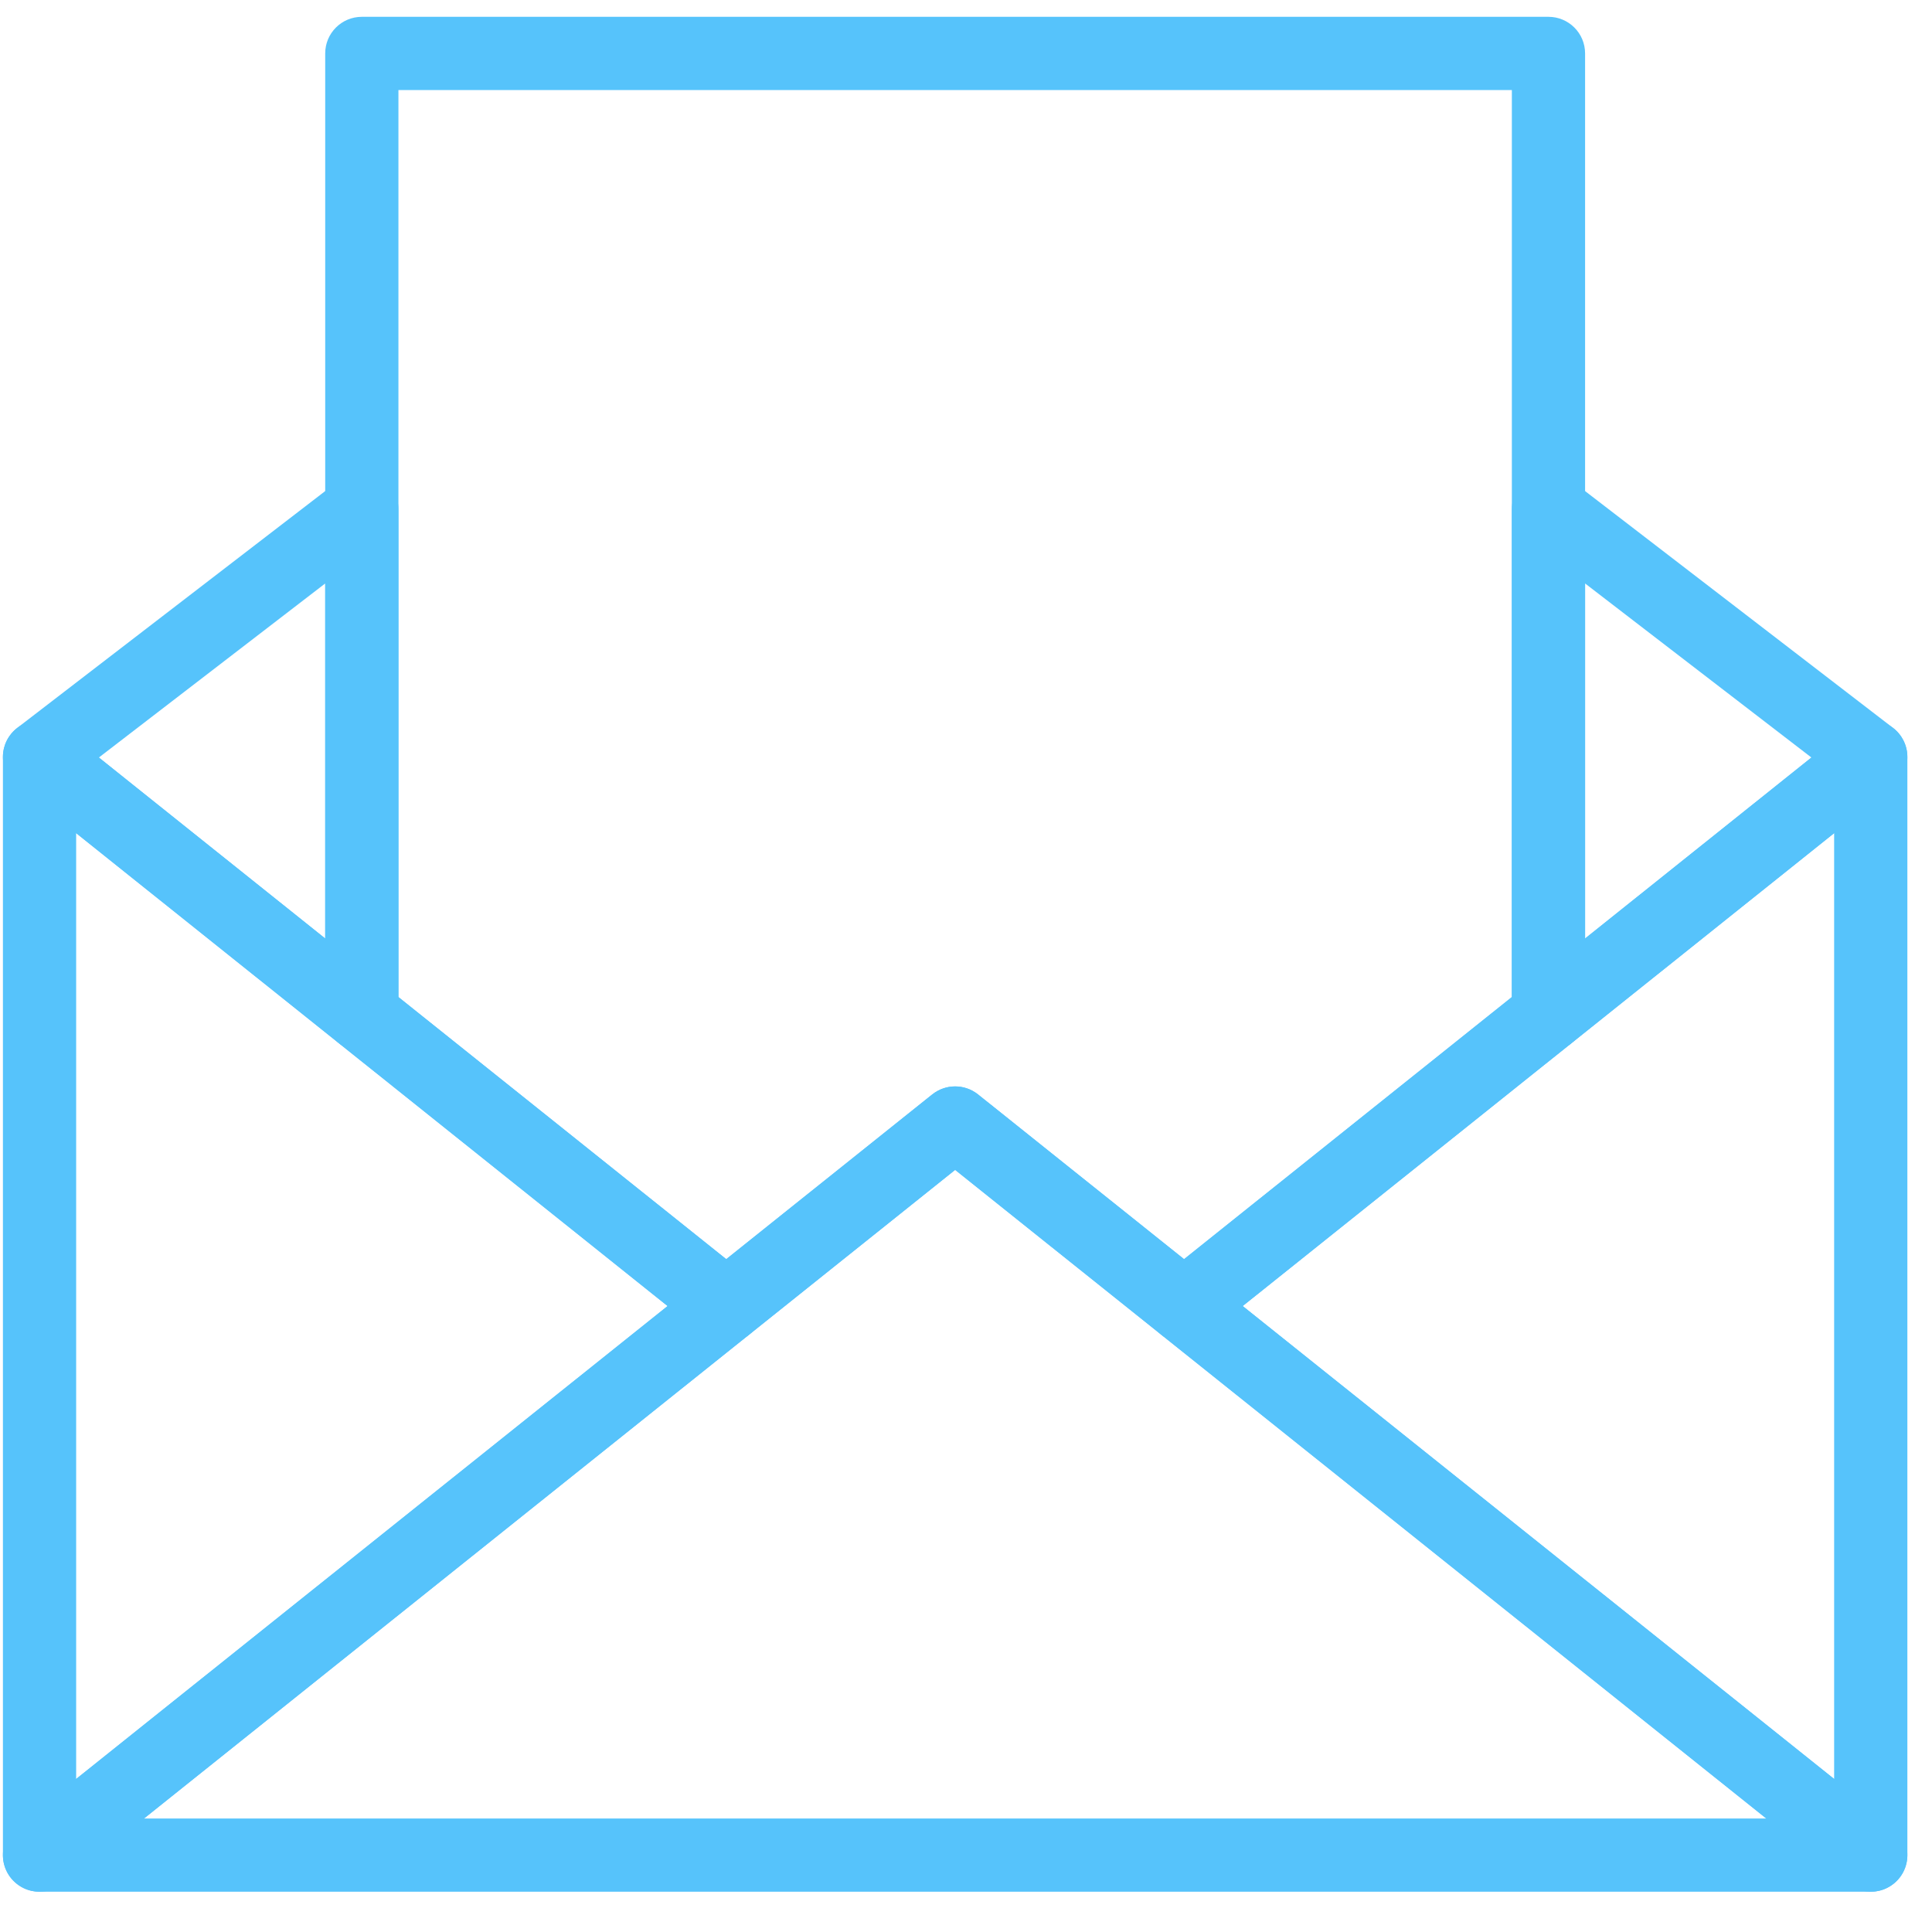
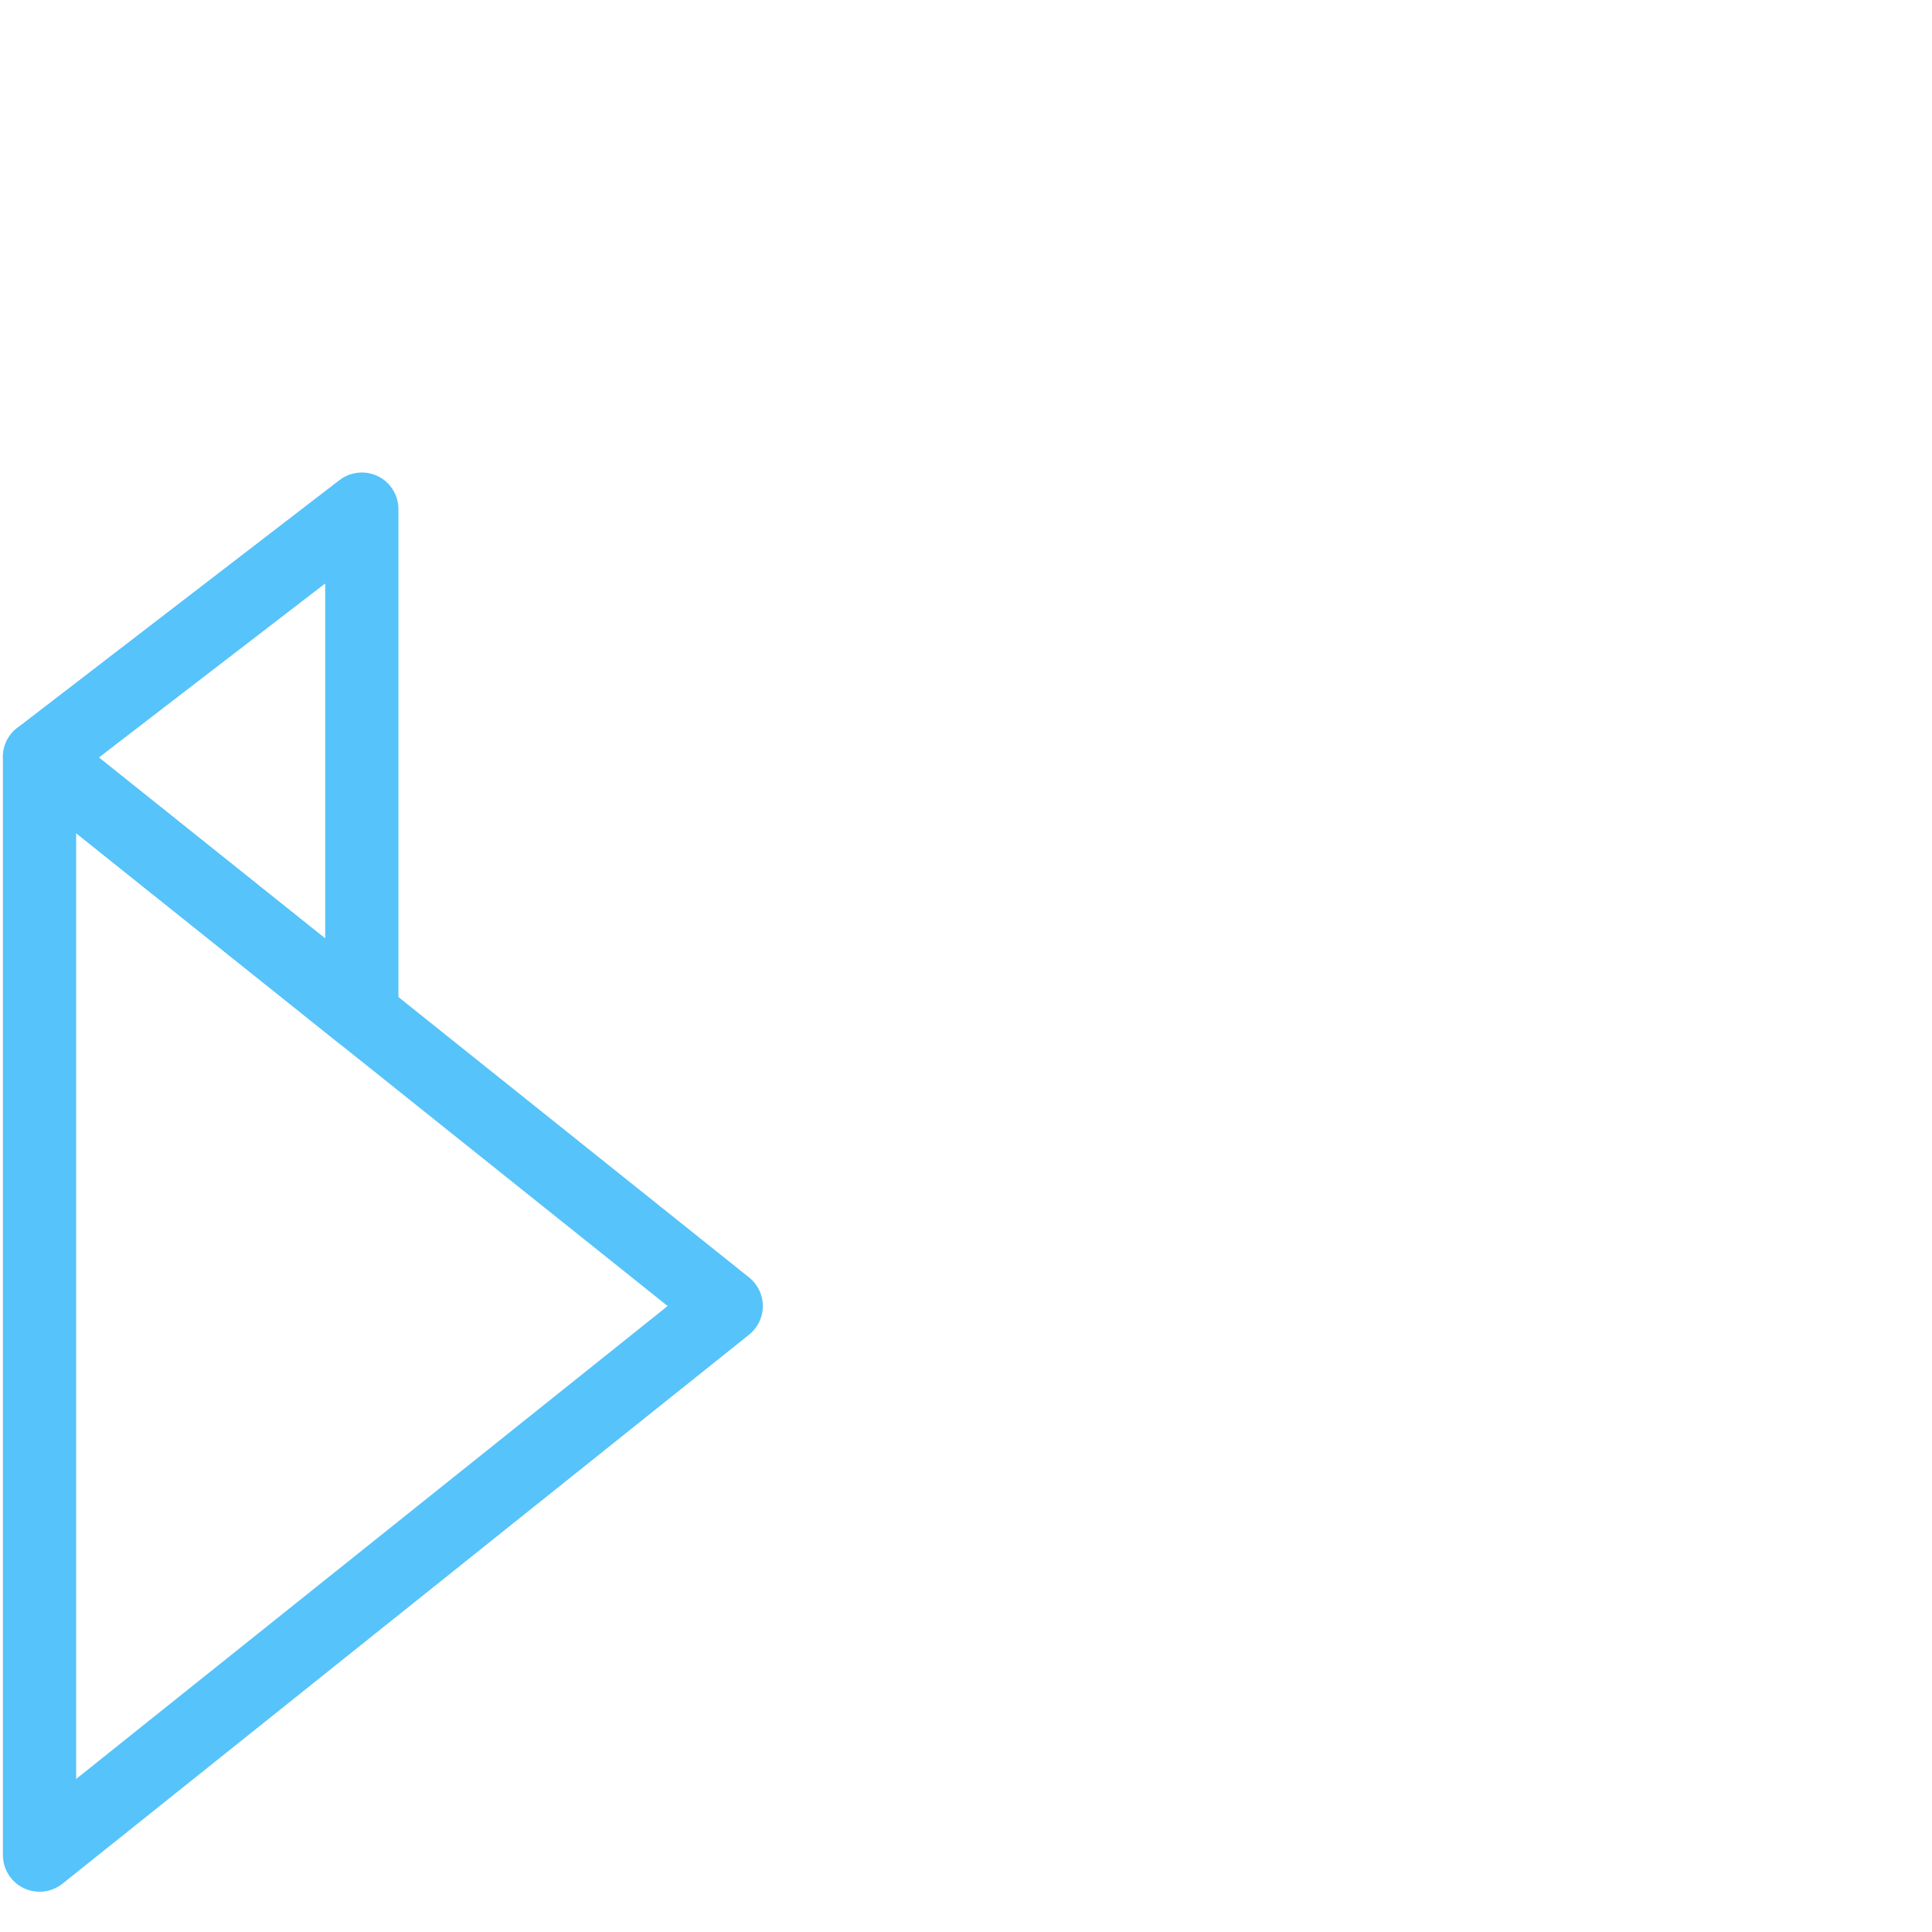
<svg xmlns="http://www.w3.org/2000/svg" xmlns:ns1="http://www.serif.com/" width="100%" height="100%" viewBox="0 0 89 89" xml:space="preserve" style="fill-rule:evenodd;clip-rule:evenodd;stroke-linejoin:round;stroke-miterlimit:2;">
  <g id="_53.svg" ns1:id="53.svg" transform="matrix(0.176,0,0,0.176,44,44)">
    <g transform="matrix(1,0,0,1,-250,-250)">
      <g>
-         <path d="M325.255,341.839L480.068,465.625L480.068,218.068L325.255,341.839ZM489.646,495.141C487.516,495.141 485.396,494.427 483.661,493.052L303.932,349.333C301.651,347.505 300.328,344.75 300.328,341.839C300.328,338.938 301.651,336.182 303.932,334.359L483.661,190.641C486.547,188.339 490.49,187.901 493.802,189.49C497.125,191.094 499.234,194.443 499.234,198.13L499.234,485.557C499.234,489.25 497.125,492.594 493.802,494.203C492.479,494.833 491.068,495.141 489.646,495.141" style="fill:rgb(86,195,251);fill-rule:nonzero;" />
-       </g>
+         </g>
      <g>
-         <path d="M37.677,475.979L462.323,475.979L250,306.203L37.677,475.979ZM489.646,495.141L10.354,495.141C6.271,495.141 2.646,492.573 1.302,488.74C-0.047,484.896 1.177,480.62 4.359,478.078L244.016,286.453C247.516,283.667 252.484,283.667 255.984,286.453L495.641,478.078C498.823,480.62 500.047,484.896 498.698,488.74C497.354,492.573 493.729,495.141 489.646,495.141" style="fill:rgb(86,195,251);fill-rule:nonzero;" />
-       </g>
+         </g>
      <g>
        <path d="M19.932,218.068L19.932,465.625L174.745,341.839L19.932,218.068ZM10.354,495.141C8.932,495.141 7.521,494.833 6.198,494.203C2.875,492.594 0.766,489.25 0.766,485.557L0.766,198.13C0.766,194.443 2.875,191.094 6.198,189.49C9.51,187.891 13.453,188.328 16.339,190.641L196.068,334.359C198.349,336.182 199.672,338.938 199.672,341.839C199.672,344.75 198.349,347.505 196.068,349.333L16.339,493.052C14.604,494.427 12.484,495.141 10.354,495.141" style="fill:rgb(86,195,251);fill-rule:nonzero;" />
      </g>
      <path d="M25.875,198.276L85.12,245.646L85.12,152.714L25.875,198.276ZM94.708,275.161C92.573,275.161 90.448,274.448 88.719,273.063L4.359,205.615C2.063,203.771 0.734,200.984 0.766,198.031C0.792,195.099 2.167,192.328 4.505,190.526L88.859,125.661C91.745,123.443 95.667,123.052 98.943,124.656C102.219,126.281 104.286,129.609 104.286,133.26L104.286,265.578C104.286,269.266 102.177,272.615 98.859,274.214C97.536,274.854 96.12,275.161 94.708,275.161" style="fill:rgb(86,195,251);fill-rule:nonzero;" />
-       <path d="M414.88,152.714L414.88,245.646L474.125,198.276L414.88,152.714ZM405.292,275.161C403.88,275.161 402.464,274.854 401.141,274.214C397.823,272.615 395.714,269.266 395.714,265.578L395.714,133.26C395.714,129.609 397.781,126.281 401.057,124.656C404.333,123.063 408.245,123.443 411.141,125.661L495.495,190.526C497.833,192.328 499.208,195.099 499.234,198.031C499.266,200.984 497.938,203.771 495.641,205.615L411.281,273.063C409.552,274.448 407.427,275.161 405.292,275.161" style="fill:rgb(86,195,251);fill-rule:nonzero;" />
      <g>
-         <path d="M250,284.354C252.115,284.354 254.234,285.063 255.984,286.453L309.917,329.573L395.714,260.974L395.714,23.568L104.286,23.568L104.286,260.974L190.083,329.573L244.016,286.453C245.766,285.063 247.885,284.354 250,284.354ZM309.917,351.422C307.792,351.422 305.672,350.724 303.932,349.333L250,306.203L196.068,349.333C192.573,352.12 187.604,352.12 184.099,349.333L88.719,273.063C86.443,271.24 85.12,268.49 85.12,265.578L85.12,13.984C85.12,8.688 89.411,4.401 94.708,4.401L405.292,4.401C410.589,4.401 414.88,8.688 414.88,13.984L414.88,265.578C414.88,268.49 413.557,271.24 411.281,273.063L315.901,349.333C314.151,350.724 312.031,351.422 309.917,351.422" style="fill:rgb(86,195,251);fill-rule:nonzero;" />
-       </g>
+         </g>
    </g>
  </g>
</svg>